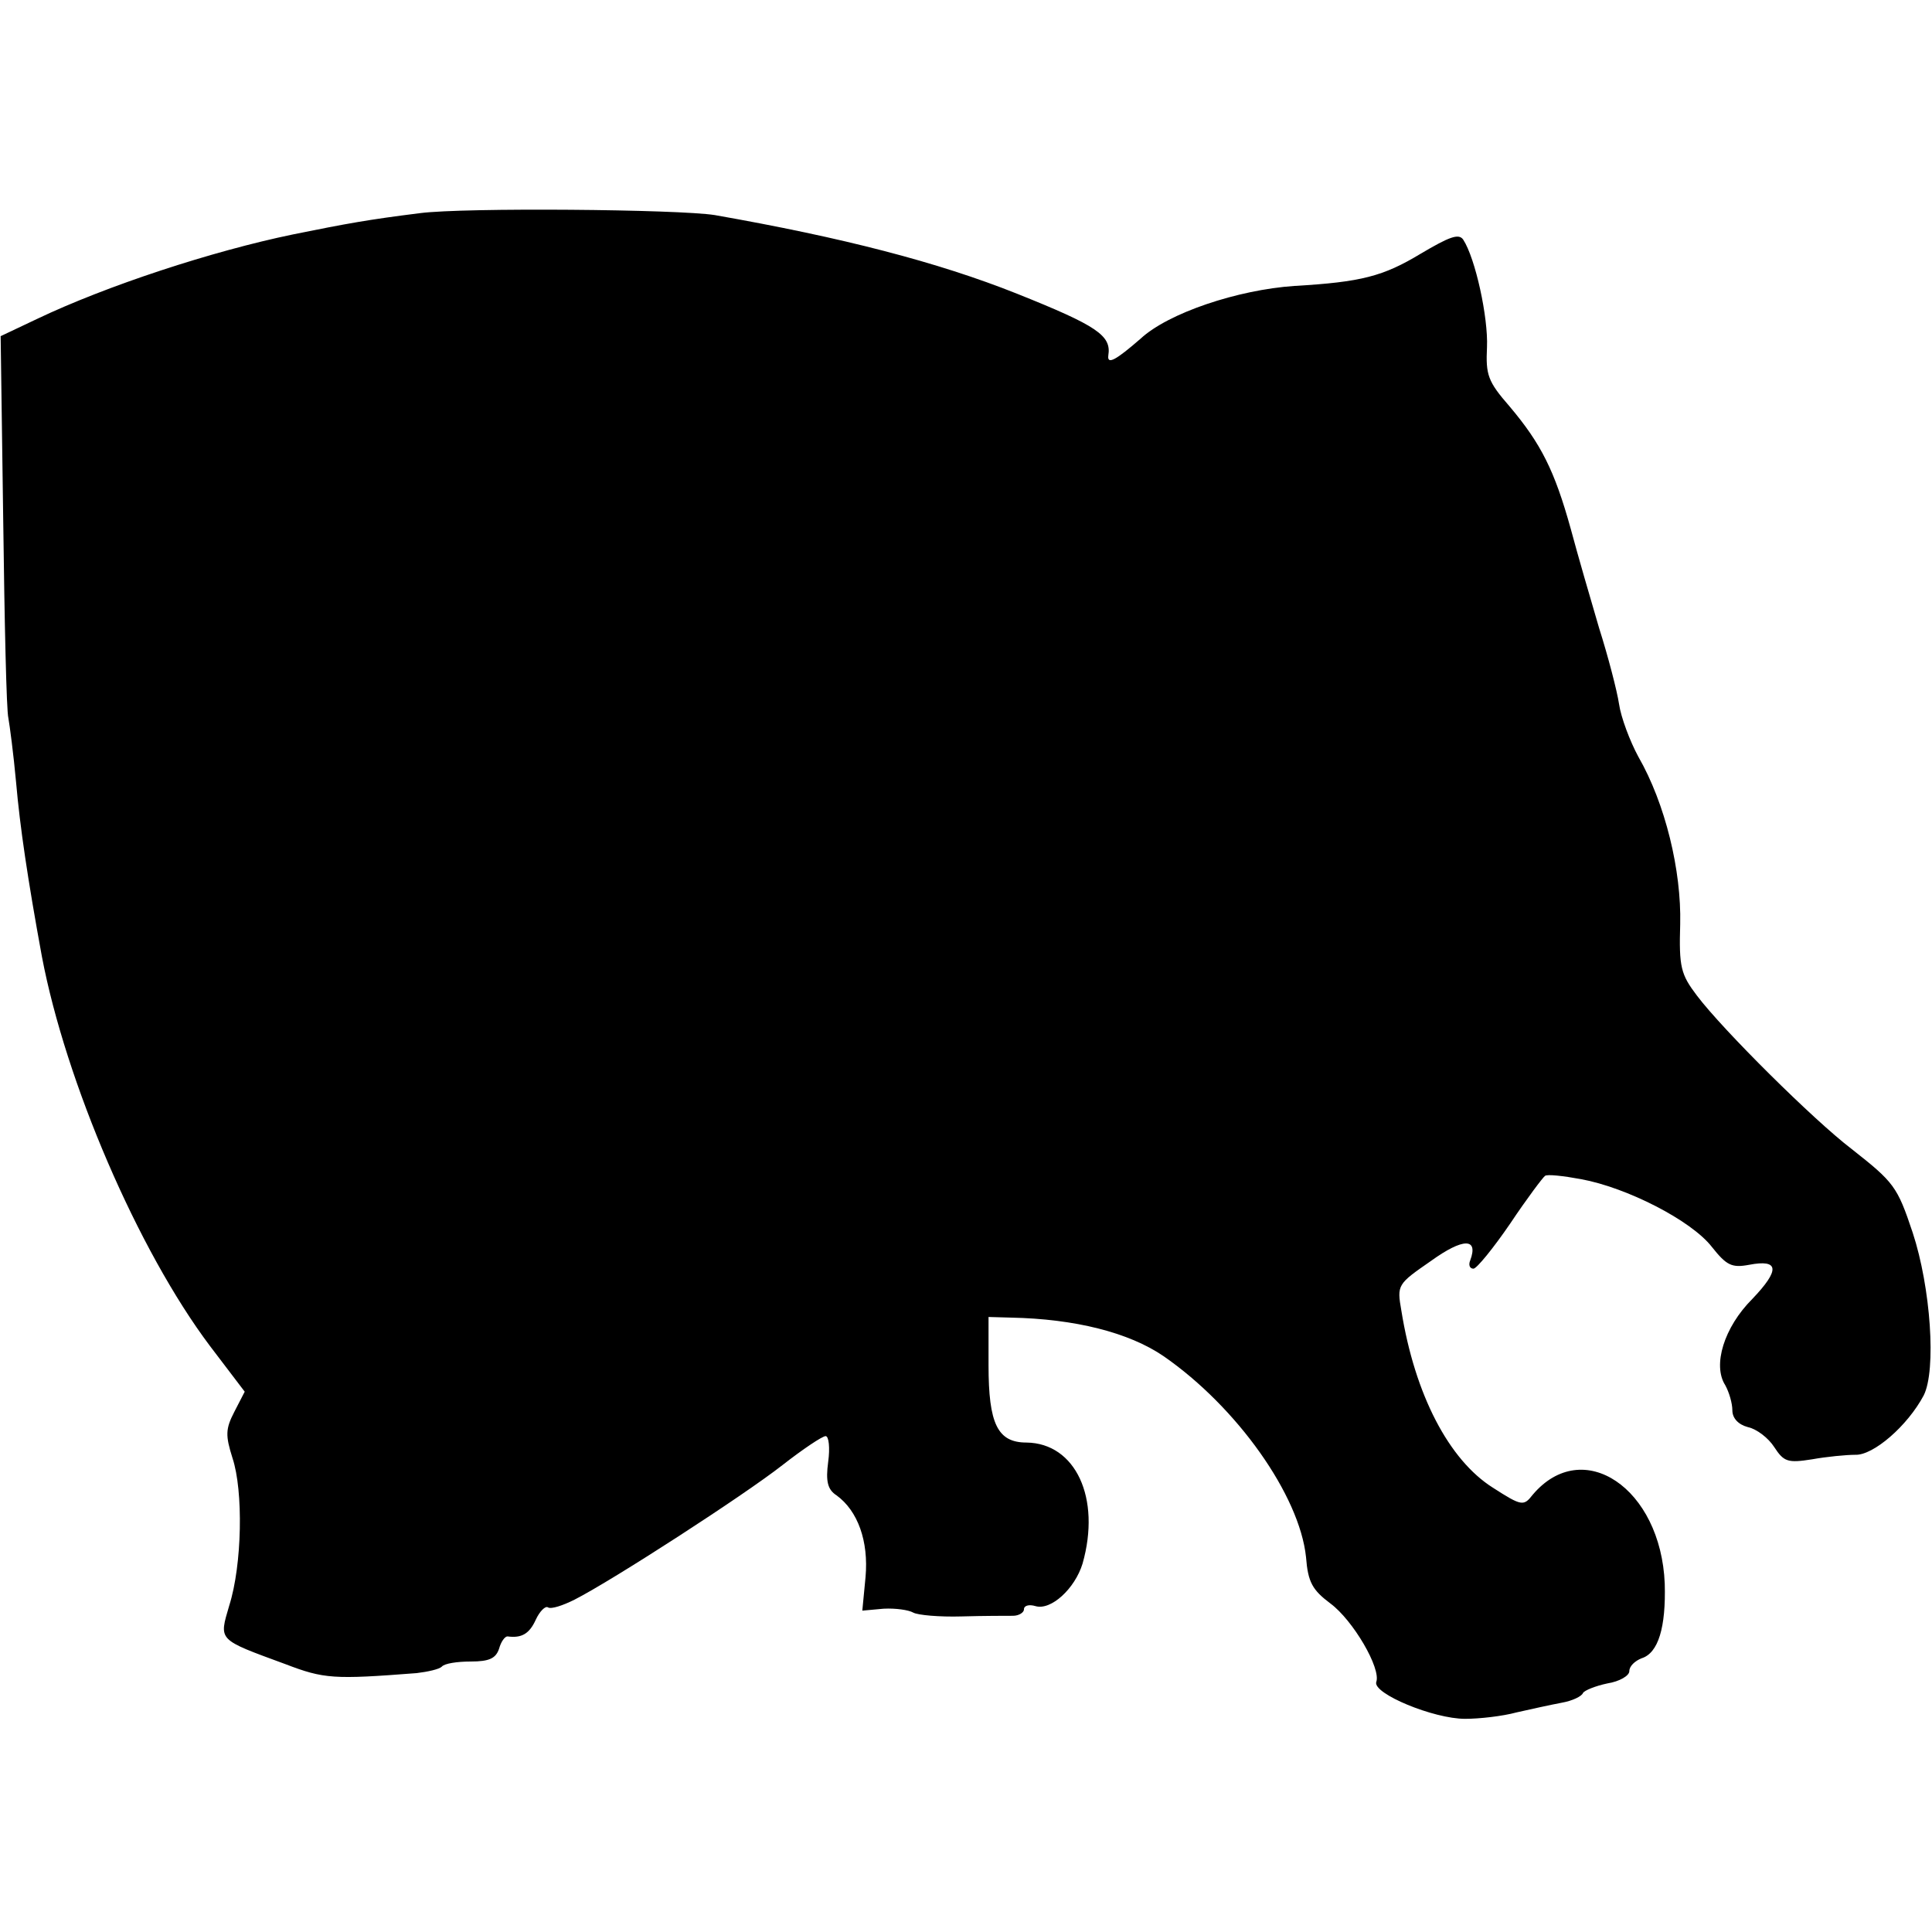
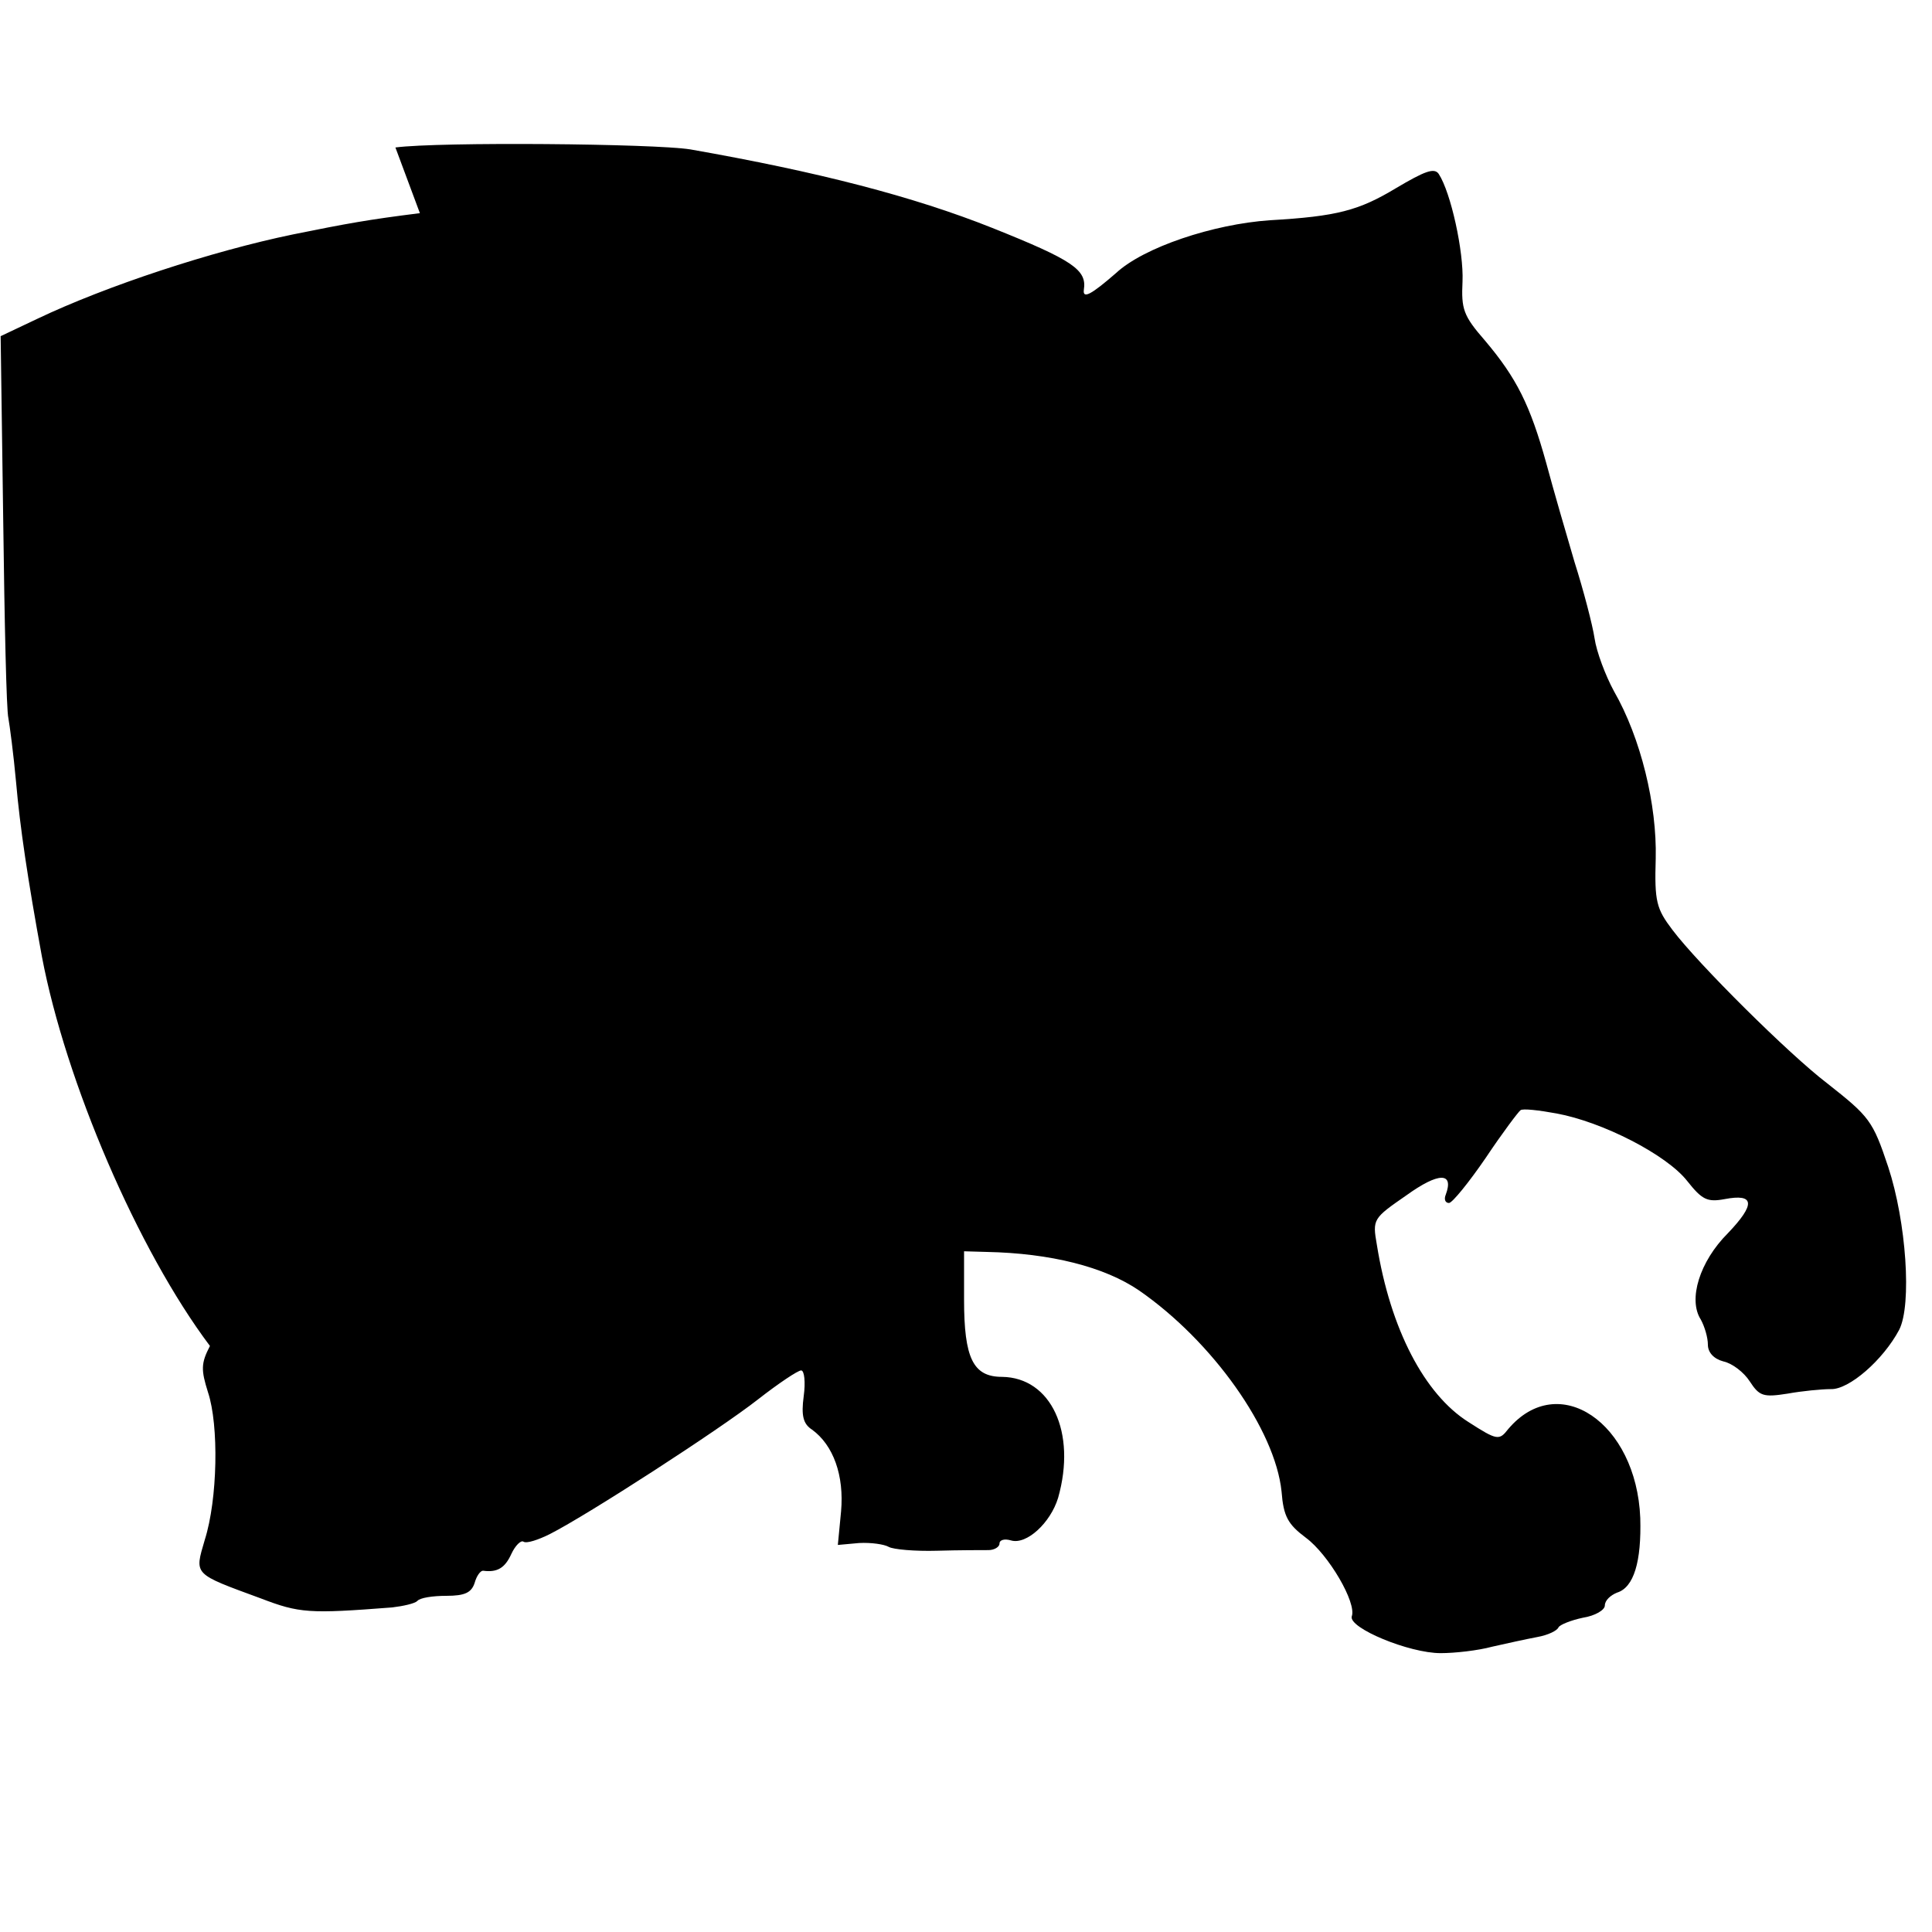
<svg xmlns="http://www.w3.org/2000/svg" version="1.0" width="300pt" height="300pt" viewBox="0 0 300 300" preserveAspectRatio="xMidYMid meet">
  <g transform="translate(0,300) scale(0.1,-0.1)" fill="#000000" stroke="none">
-     <path d="M652 2669 c-80 -10 -113 -16 -197 -33 -126 -26 -290 -80 -397 -131 l-57 -27 4 -286 c2 -158 5 -296 8 -307 2 -11 8 -56 12 -100 6 -69 18 -150 40 -270 37 -195 149 -456 261 -605 l54 -71 -16 -31 c-14 -27 -14 -37 -3 -72 17 -51 15 -166 -5 -229 -16 -55 -19 -52 87 -91 60 -23 75 -24 204 -14 17 2 35 6 39 10 4 5 24 8 45 8 29 0 39 5 44 20 3 11 9 19 13 19 22 -3 34 4 44 26 6 13 15 22 19 19 5 -3 23 3 41 12 59 30 263 162 323 209 32 25 62 45 67 45 5 0 7 -18 4 -40 -4 -30 -1 -43 13 -52 33 -24 50 -71 45 -127 l-5 -52 33 3 c19 1 39 -2 46 -6 7 -4 41 -7 75 -6 34 1 70 1 80 1 9 0 17 5 17 10 0 6 8 8 18 5 24 -7 61 27 73 66 29 102 -11 187 -87 188 -45 0 -59 29 -59 120 l0 75 35 -1 c99 -2 183 -23 237 -60 114 -79 211 -216 221 -312 3 -39 10 -51 38 -72 35 -26 79 -101 71 -122 -5 -18 89 -57 138 -57 22 0 58 4 80 10 22 5 54 12 70 15 17 3 31 10 33 15 2 4 19 11 38 15 19 3 34 12 34 19 0 8 9 16 19 20 26 8 38 48 36 116 -6 148 -127 230 -205 138 -14 -18 -17 -18 -62 11 -68 43 -121 144 -142 275 -7 40 -6 41 46 77 50 36 74 36 61 1 -3 -7 -1 -13 5 -13 5 0 31 32 57 70 26 39 51 72 54 74 3 3 29 0 56 -5 71 -13 171 -64 203 -105 23 -29 31 -33 58 -28 47 9 48 -8 5 -53 -44 -44 -62 -103 -42 -134 6 -11 11 -28 11 -39 0 -12 9 -22 24 -26 14 -3 32 -17 41 -31 15 -23 21 -25 59 -19 22 4 53 7 67 7 28 -1 81 45 106 92 20 39 11 168 -17 253 -24 72 -29 78 -95 130 -59 45 -200 185 -240 238 -25 33 -28 44 -26 111 2 83 -23 187 -65 260 -13 24 -27 61 -30 82 -3 20 -17 74 -31 118 -13 44 -33 113 -44 154 -25 90 -46 132 -95 190 -34 39 -37 49 -35 92 2 46 -18 138 -37 167 -7 10 -22 4 -66 -22 -58 -35 -92 -44 -196 -50 -88 -6 -196 -42 -239 -82 -38 -33 -52 -41 -50 -26 5 31 -17 46 -142 96 -123 49 -270 87 -469 122 -56 9 -389 12 -458 3z" />
+     <path d="M652 2669 c-80 -10 -113 -16 -197 -33 -126 -26 -290 -80 -397 -131 l-57 -27 4 -286 c2 -158 5 -296 8 -307 2 -11 8 -56 12 -100 6 -69 18 -150 40 -270 37 -195 149 -456 261 -605 c-14 -27 -14 -37 -3 -72 17 -51 15 -166 -5 -229 -16 -55 -19 -52 87 -91 60 -23 75 -24 204 -14 17 2 35 6 39 10 4 5 24 8 45 8 29 0 39 5 44 20 3 11 9 19 13 19 22 -3 34 4 44 26 6 13 15 22 19 19 5 -3 23 3 41 12 59 30 263 162 323 209 32 25 62 45 67 45 5 0 7 -18 4 -40 -4 -30 -1 -43 13 -52 33 -24 50 -71 45 -127 l-5 -52 33 3 c19 1 39 -2 46 -6 7 -4 41 -7 75 -6 34 1 70 1 80 1 9 0 17 5 17 10 0 6 8 8 18 5 24 -7 61 27 73 66 29 102 -11 187 -87 188 -45 0 -59 29 -59 120 l0 75 35 -1 c99 -2 183 -23 237 -60 114 -79 211 -216 221 -312 3 -39 10 -51 38 -72 35 -26 79 -101 71 -122 -5 -18 89 -57 138 -57 22 0 58 4 80 10 22 5 54 12 70 15 17 3 31 10 33 15 2 4 19 11 38 15 19 3 34 12 34 19 0 8 9 16 19 20 26 8 38 48 36 116 -6 148 -127 230 -205 138 -14 -18 -17 -18 -62 11 -68 43 -121 144 -142 275 -7 40 -6 41 46 77 50 36 74 36 61 1 -3 -7 -1 -13 5 -13 5 0 31 32 57 70 26 39 51 72 54 74 3 3 29 0 56 -5 71 -13 171 -64 203 -105 23 -29 31 -33 58 -28 47 9 48 -8 5 -53 -44 -44 -62 -103 -42 -134 6 -11 11 -28 11 -39 0 -12 9 -22 24 -26 14 -3 32 -17 41 -31 15 -23 21 -25 59 -19 22 4 53 7 67 7 28 -1 81 45 106 92 20 39 11 168 -17 253 -24 72 -29 78 -95 130 -59 45 -200 185 -240 238 -25 33 -28 44 -26 111 2 83 -23 187 -65 260 -13 24 -27 61 -30 82 -3 20 -17 74 -31 118 -13 44 -33 113 -44 154 -25 90 -46 132 -95 190 -34 39 -37 49 -35 92 2 46 -18 138 -37 167 -7 10 -22 4 -66 -22 -58 -35 -92 -44 -196 -50 -88 -6 -196 -42 -239 -82 -38 -33 -52 -41 -50 -26 5 31 -17 46 -142 96 -123 49 -270 87 -469 122 -56 9 -389 12 -458 3z" />
  </g>
</svg>